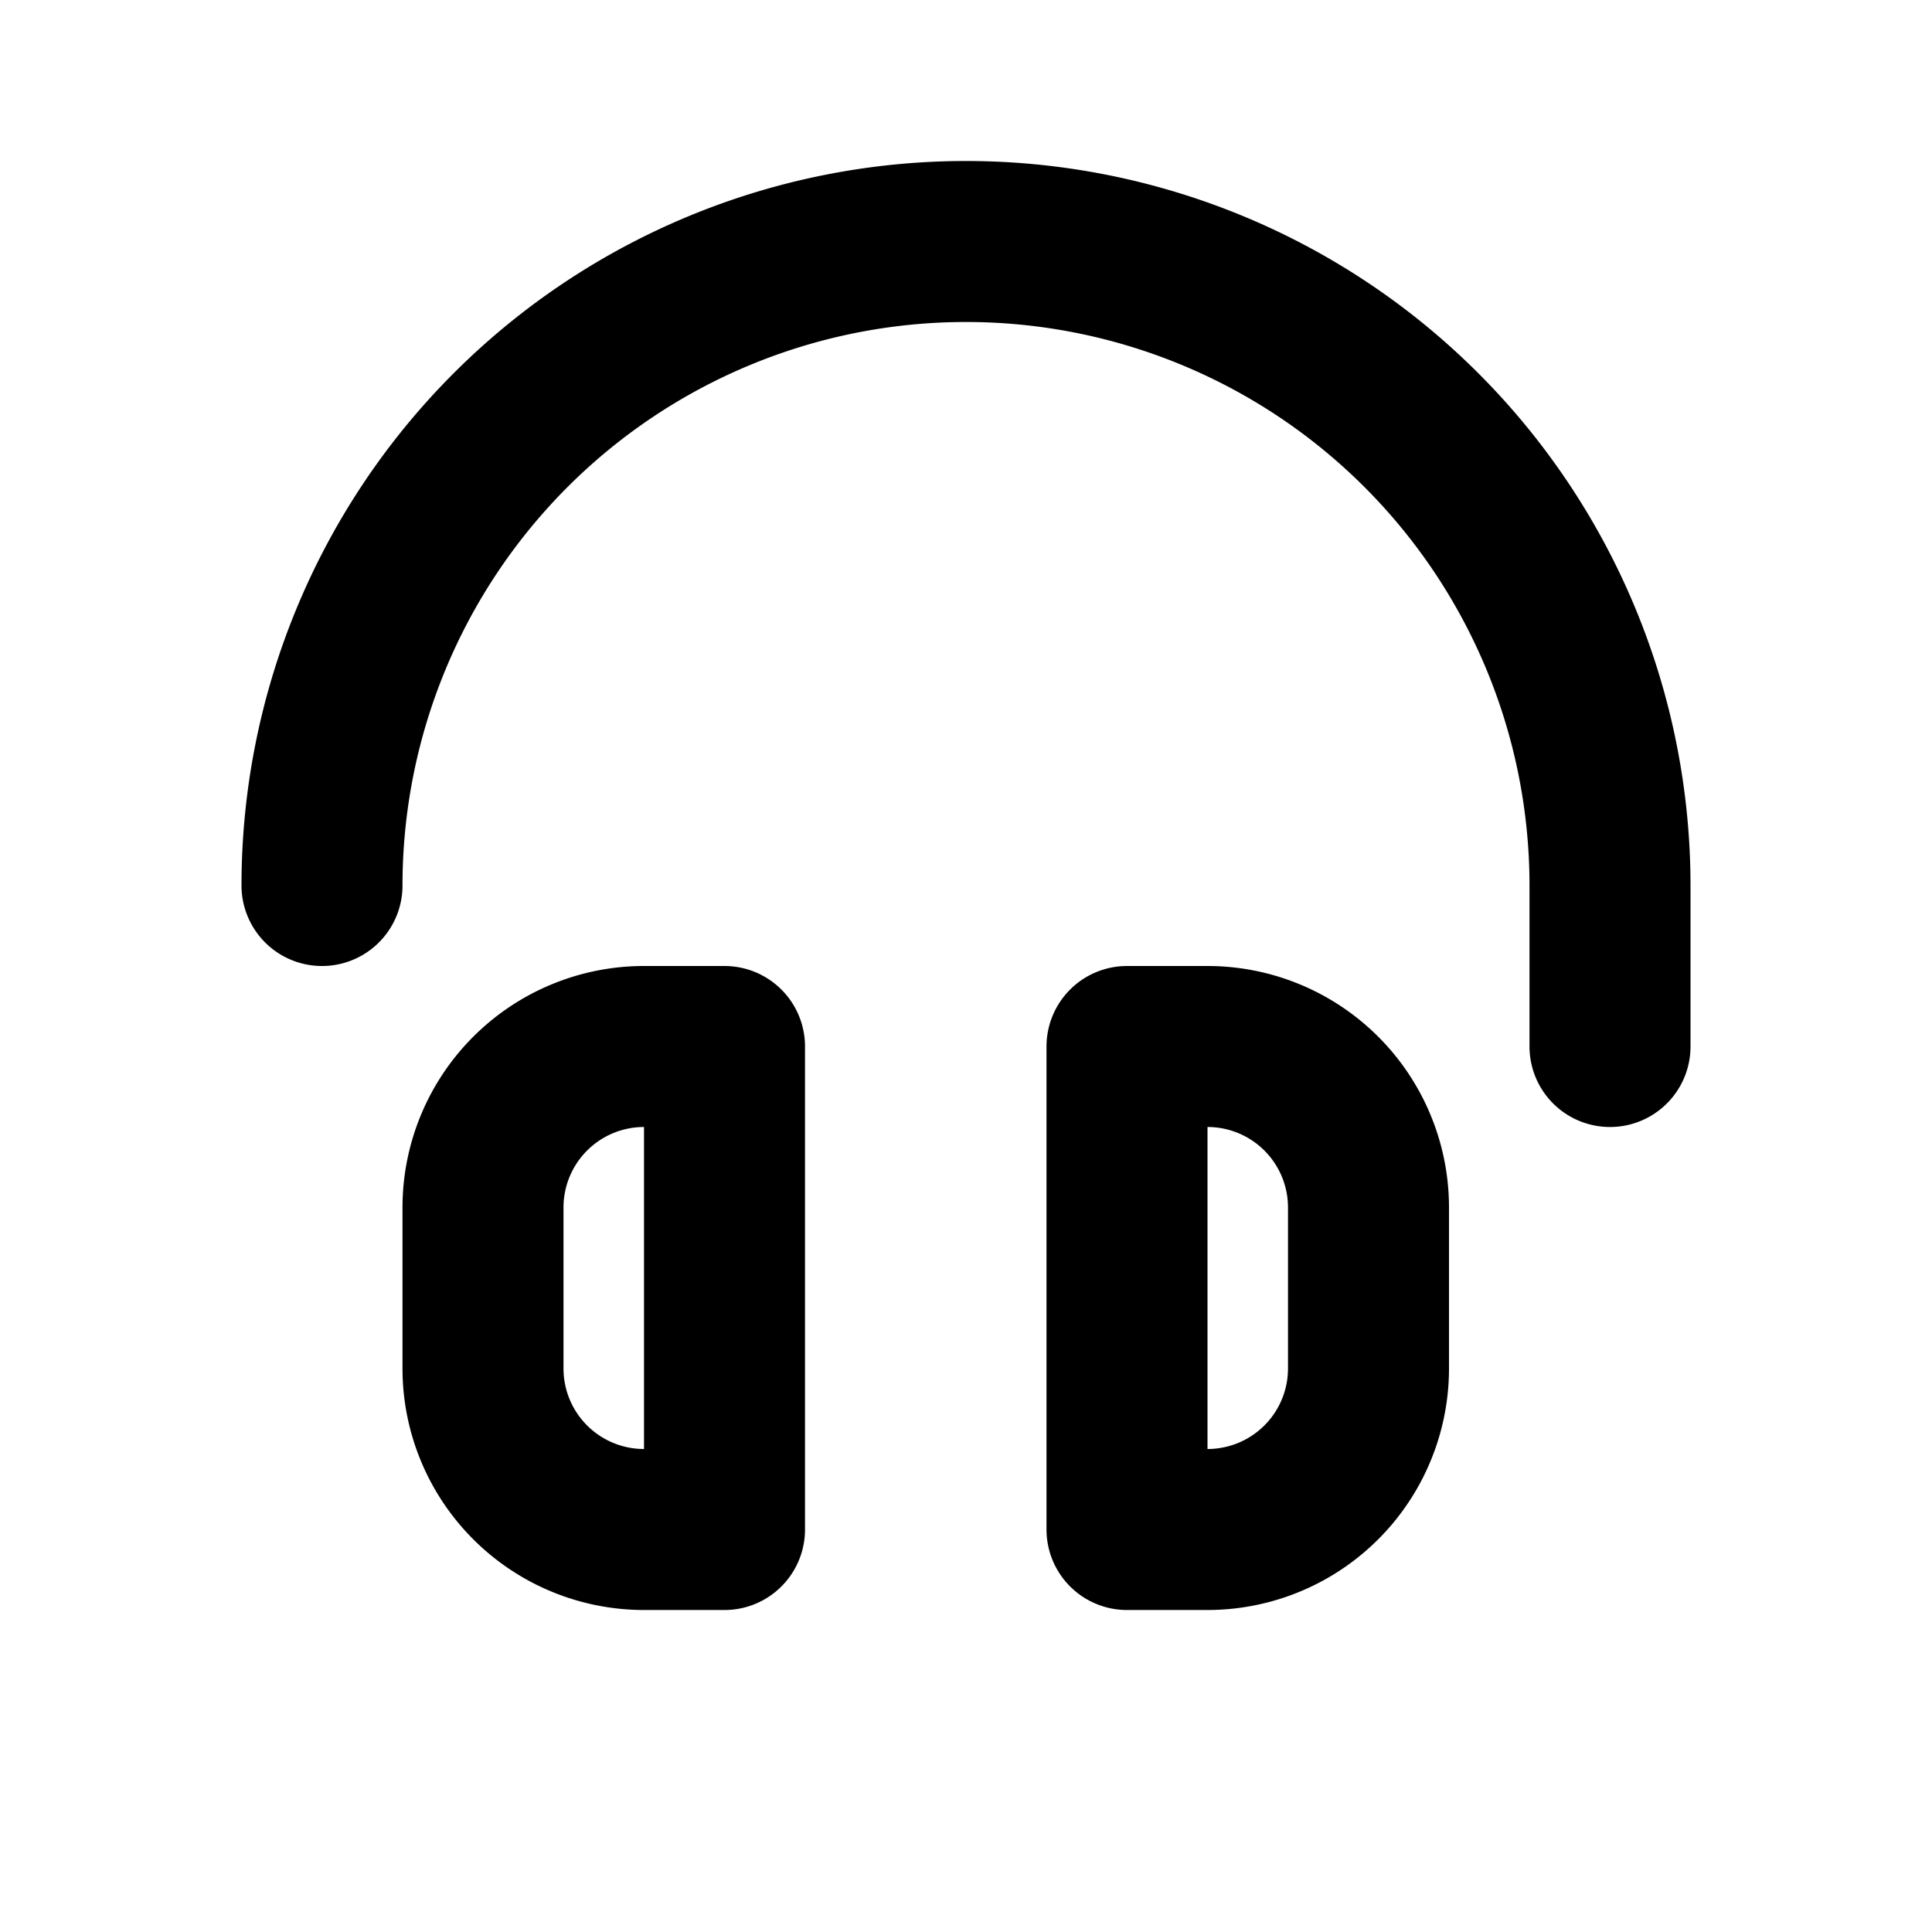
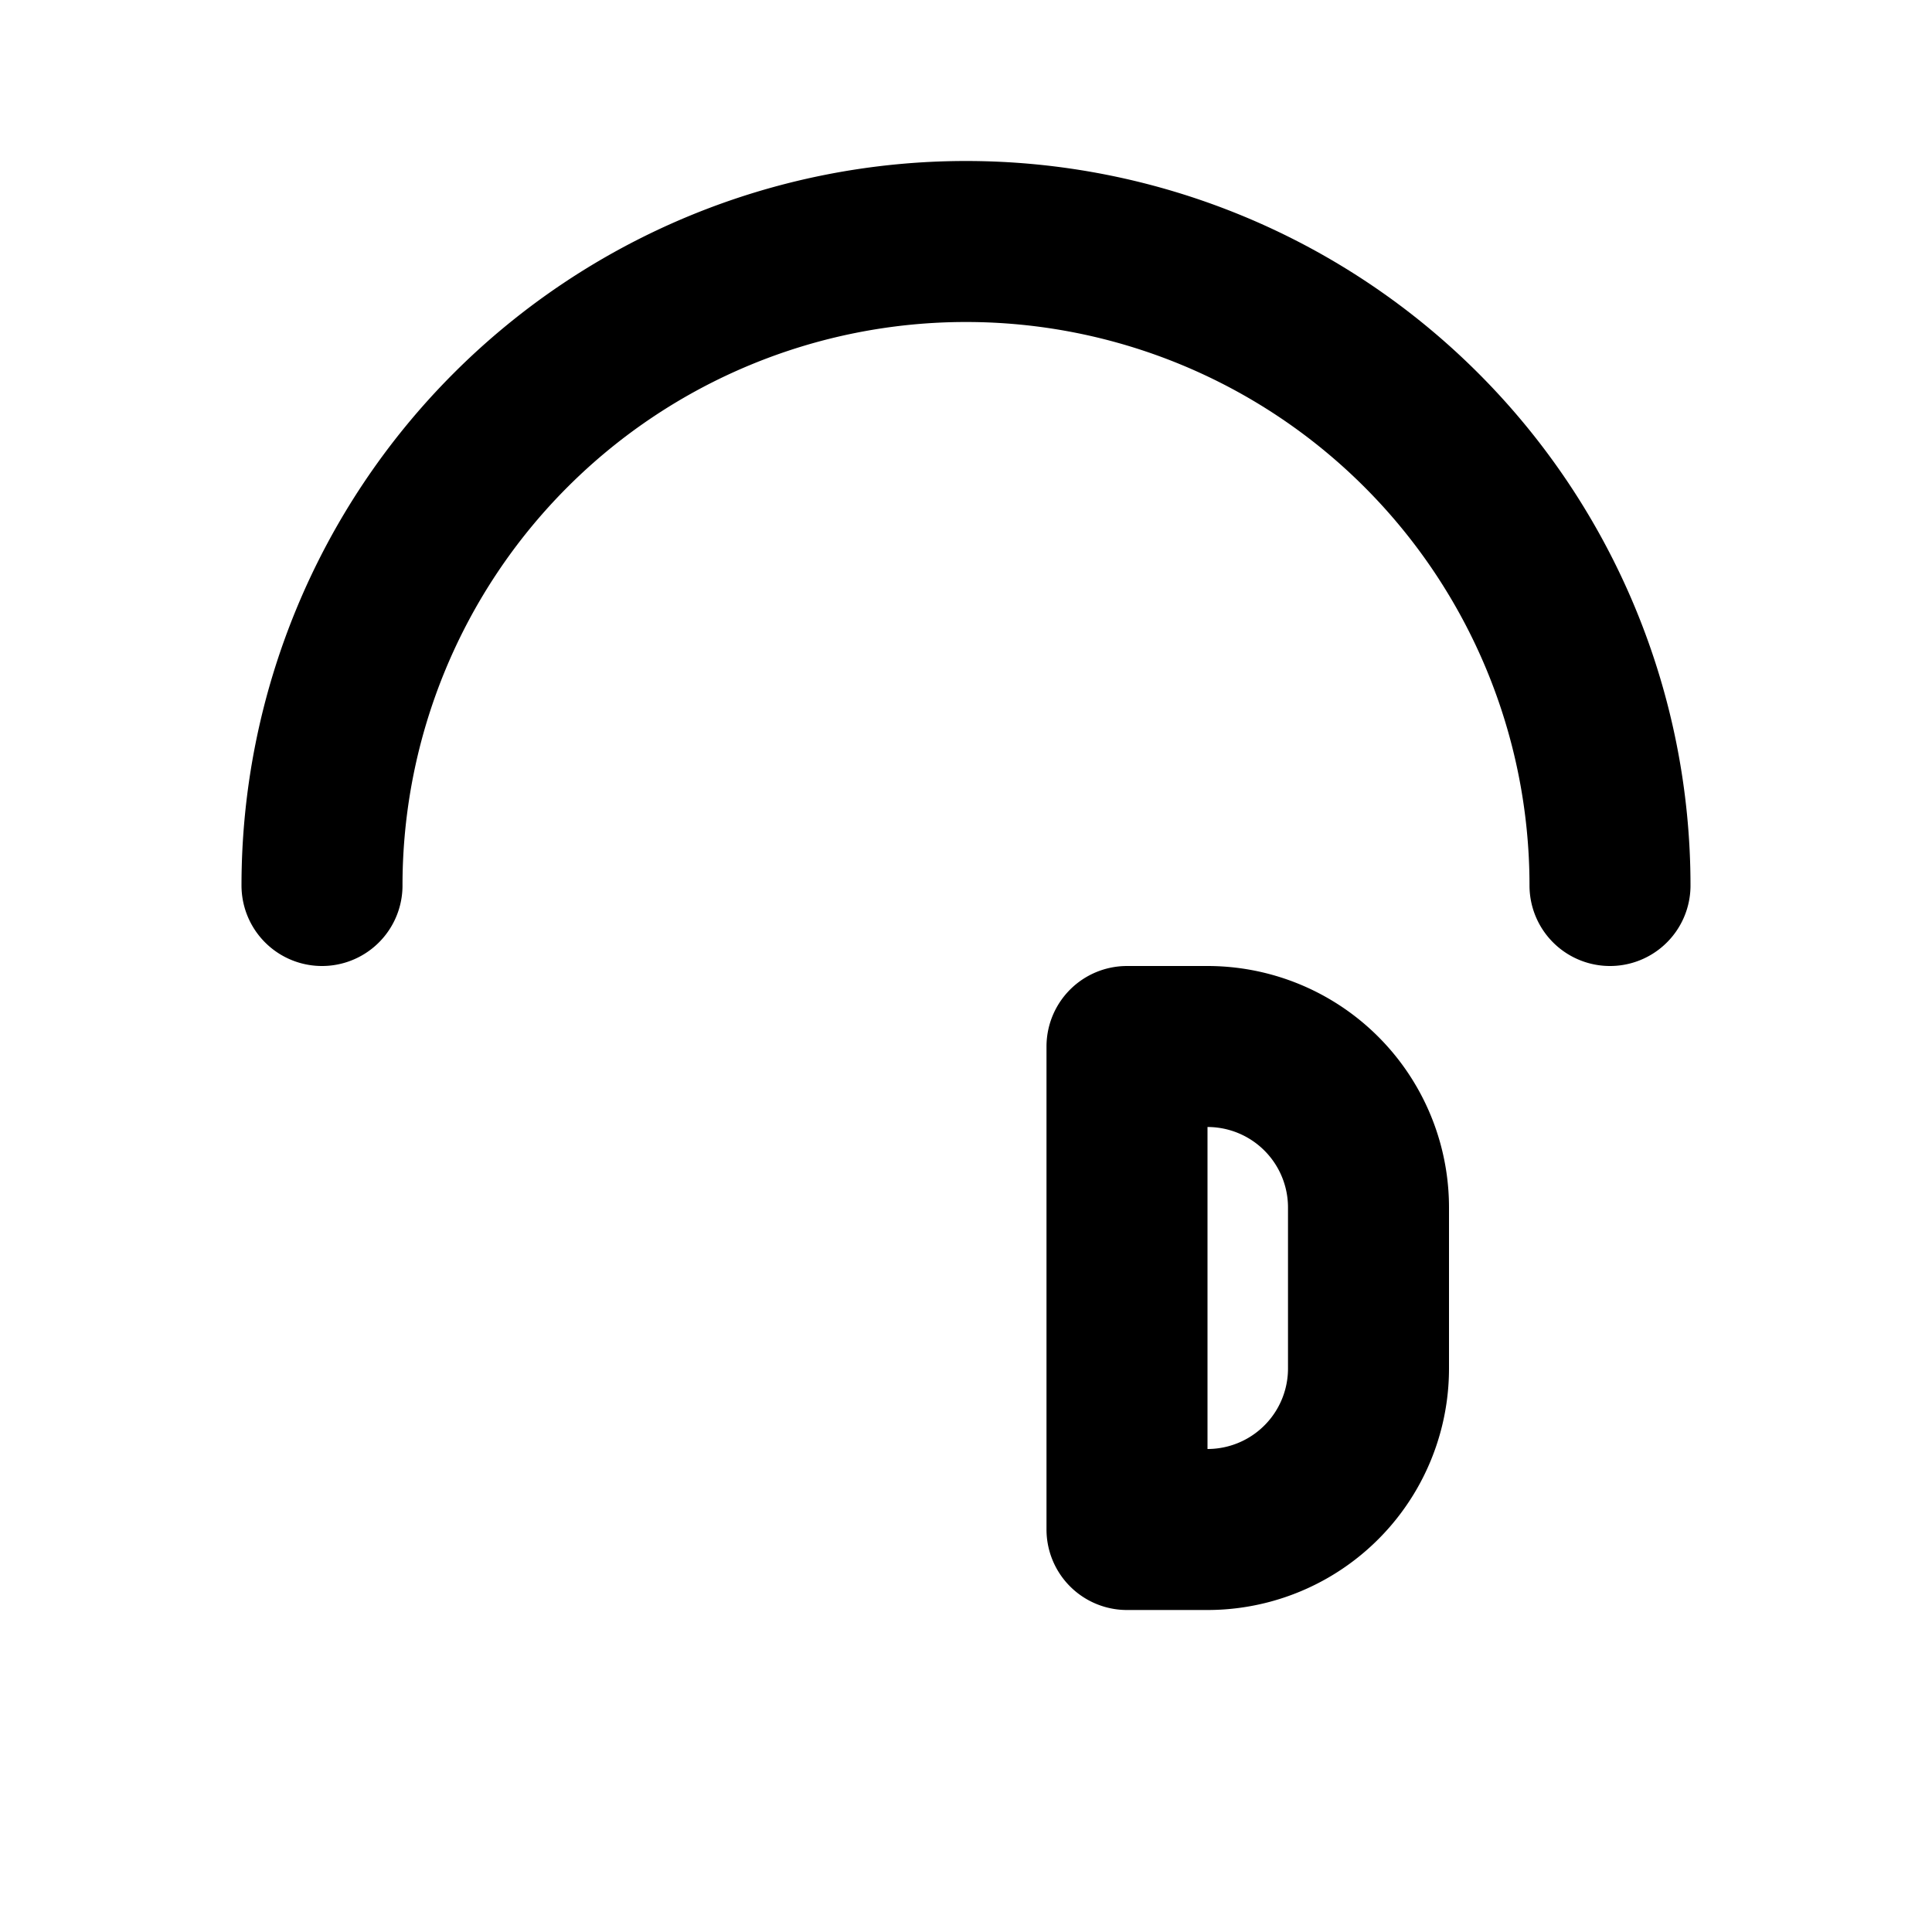
<svg xmlns="http://www.w3.org/2000/svg" width="24" height="24" viewBox="0 0 24 24" fill="none" stroke="#000" stroke-width="2" stroke-linecap="round" stroke-linejoin="round">
-   <path d="M6 17v-2a2 2 0 0 1 2-2h1v6H8a2 2 0 0 1-2-2z" />
  <path d="M17 17v-2a2 2 0 0 0-2-2h-1v6h1a2 2 0 0 0 2-2z" />
-   <path d="M4 11a8 8 0 0 1 16 0v2" />
+   <path d="M4 11a8 8 0 0 1 16 0" />
</svg>